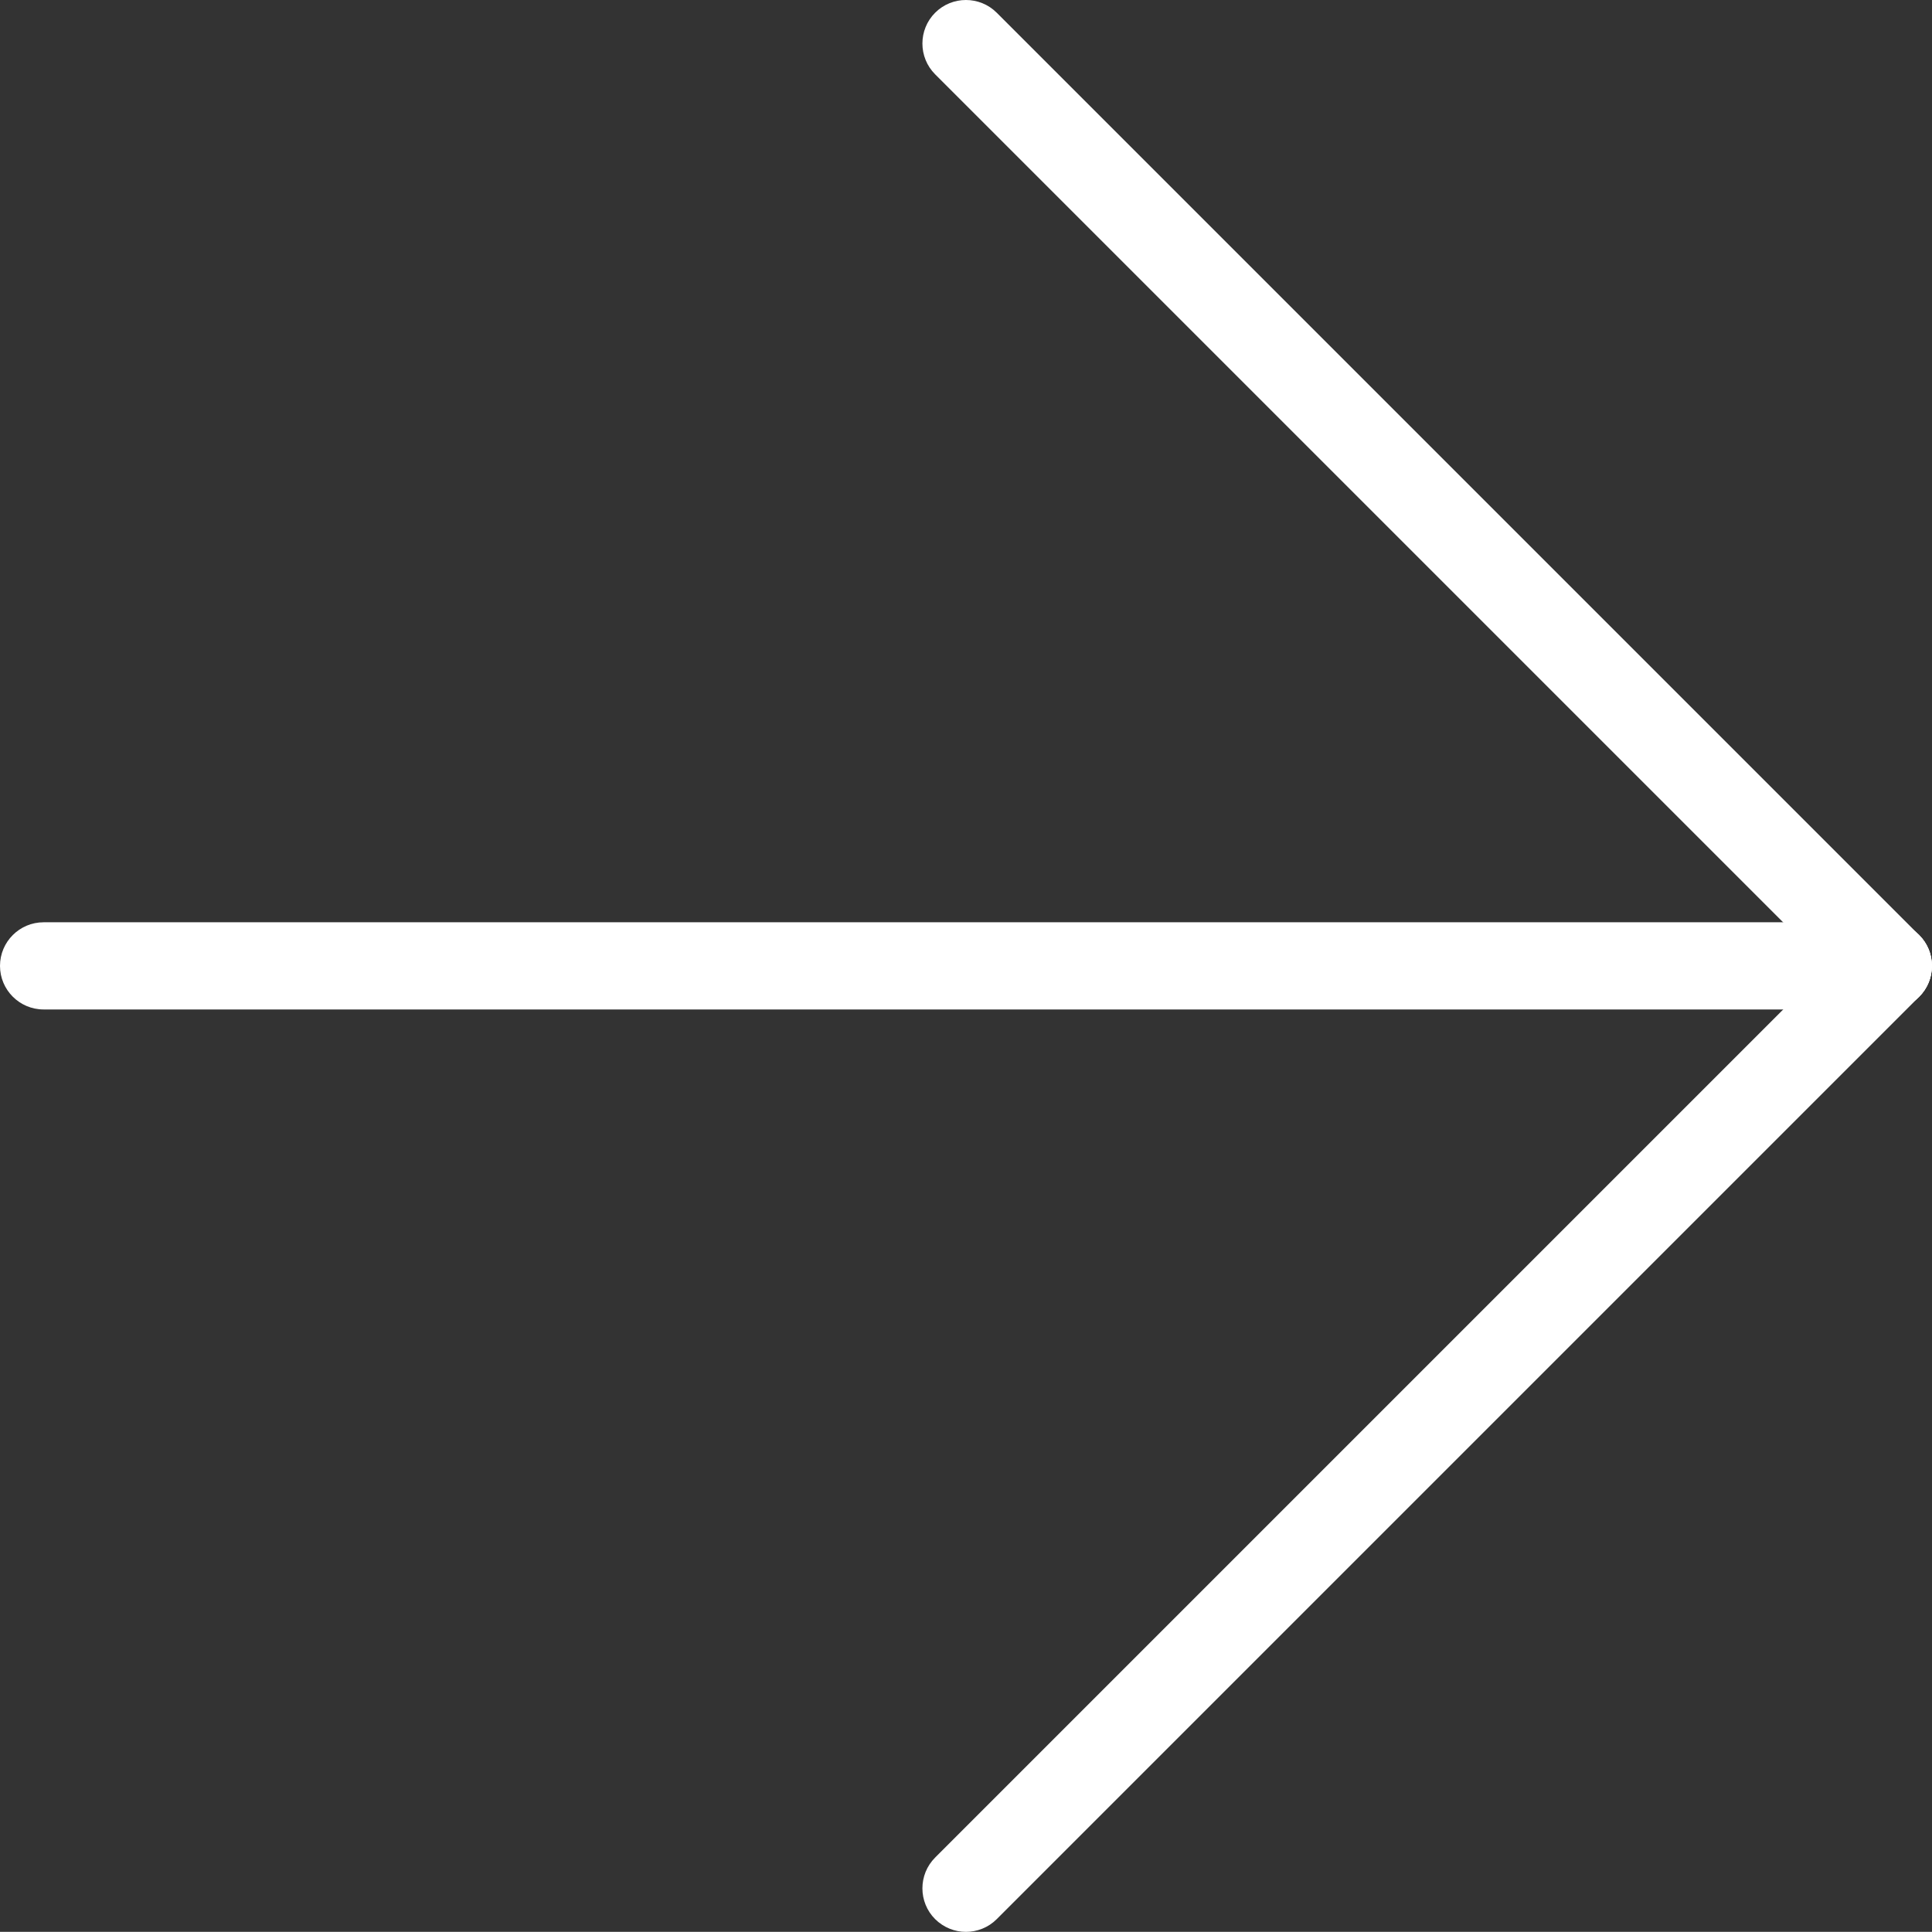
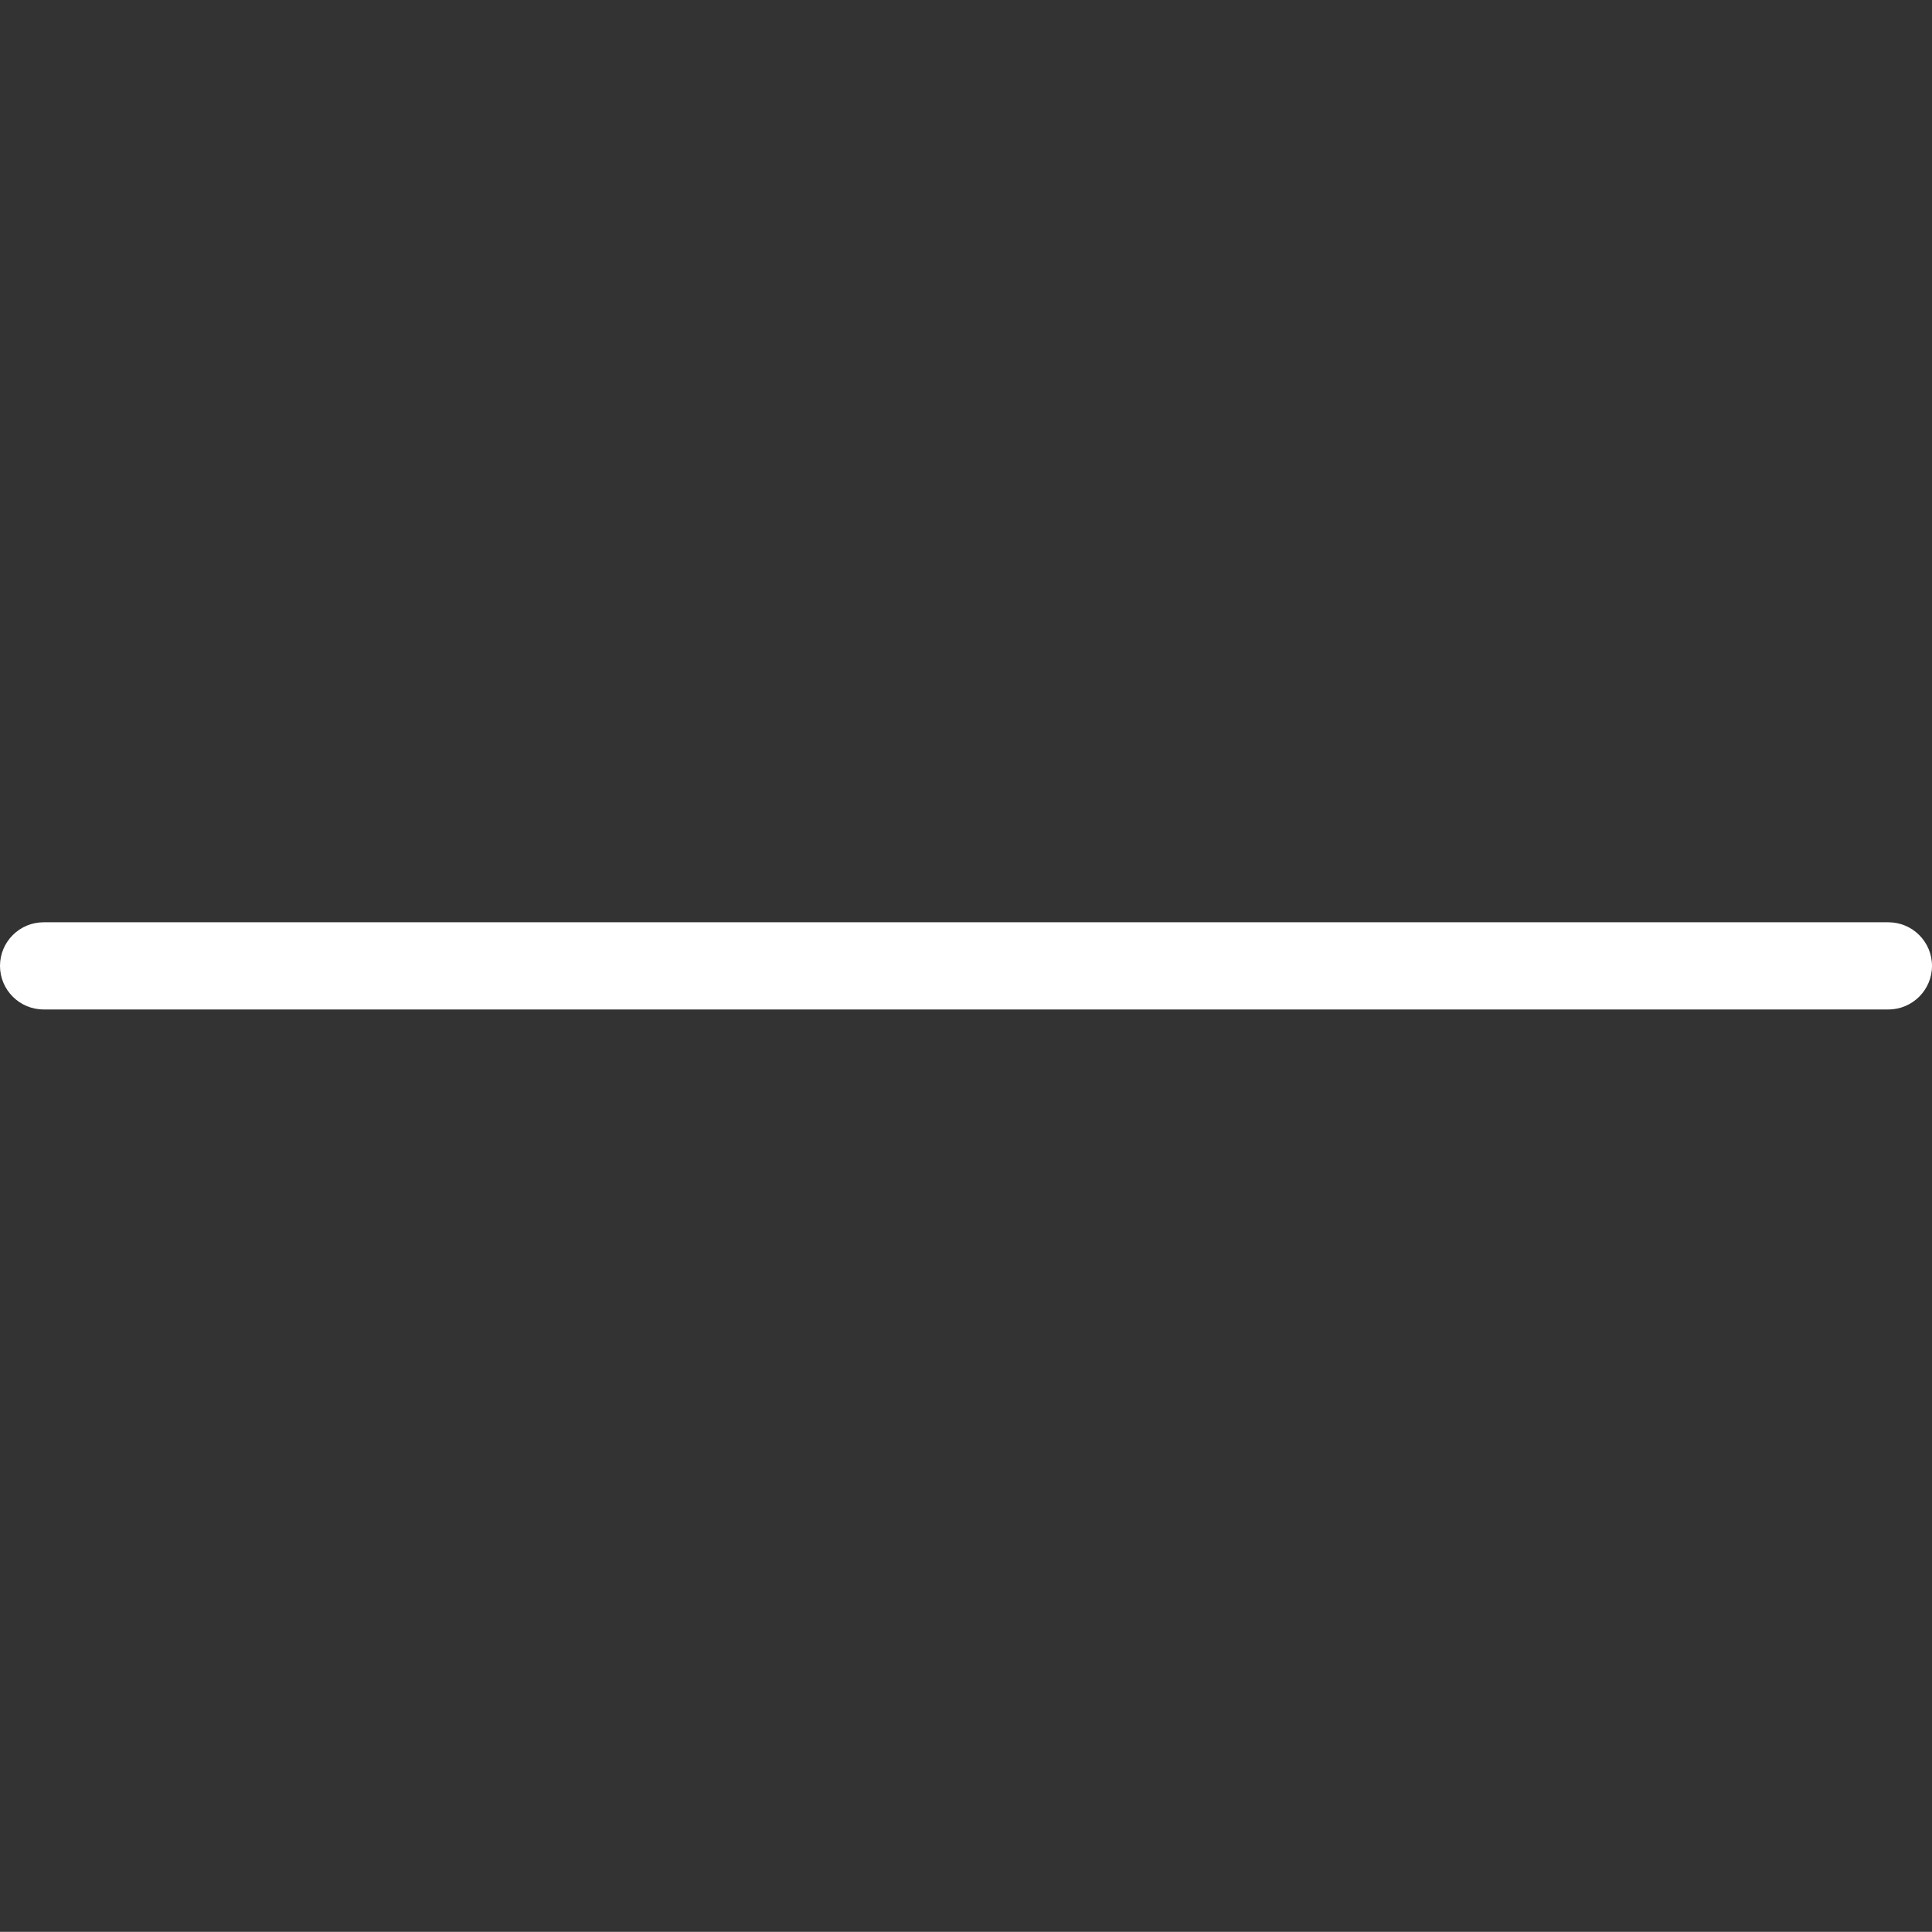
<svg xmlns="http://www.w3.org/2000/svg" id="Layer_2" data-name="Layer 2" viewBox="0 0 150.26 150.25">
  <rect x="0" y="0" width="150.26" height="150.25" fill="#333333" stroke="none" />
  <defs>
    <style>
      .cls-1 {
        fill: #fff;
      }
    </style>
  </defs>
  <g id="Layer_1-2" data-name="Layer 1">
    <g>
      <path class="cls-1" d="M146.87,78.51H3.39c-1.87,0-3.39-1.52-3.39-3.39s1.52-3.39,3.39-3.39h143.48c1.87,0,3.39,1.52,3.39,3.39s-1.52,3.39-3.39,3.39Z" />
-       <path class="cls-1" d="M75.13,150.25c-.87,0-1.73-.33-2.4-.99-1.32-1.32-1.32-3.47,0-4.79l71.74-71.74c1.32-1.32,3.47-1.32,4.79,0s1.32,3.47,0,4.79l-71.74,71.74c-.66.66-1.53.99-2.4.99h.01Z" />
-       <path class="cls-1" d="M146.87,78.51c-.87,0-1.73-.33-2.4-.99L72.73,5.78c-1.32-1.32-1.32-3.47,0-4.79s3.47-1.32,4.79,0l71.74,71.74c1.32,1.32,1.32,3.47,0,4.79-.66.66-1.53.99-2.4.99h0Z" />
    </g>
  </g>
</svg>